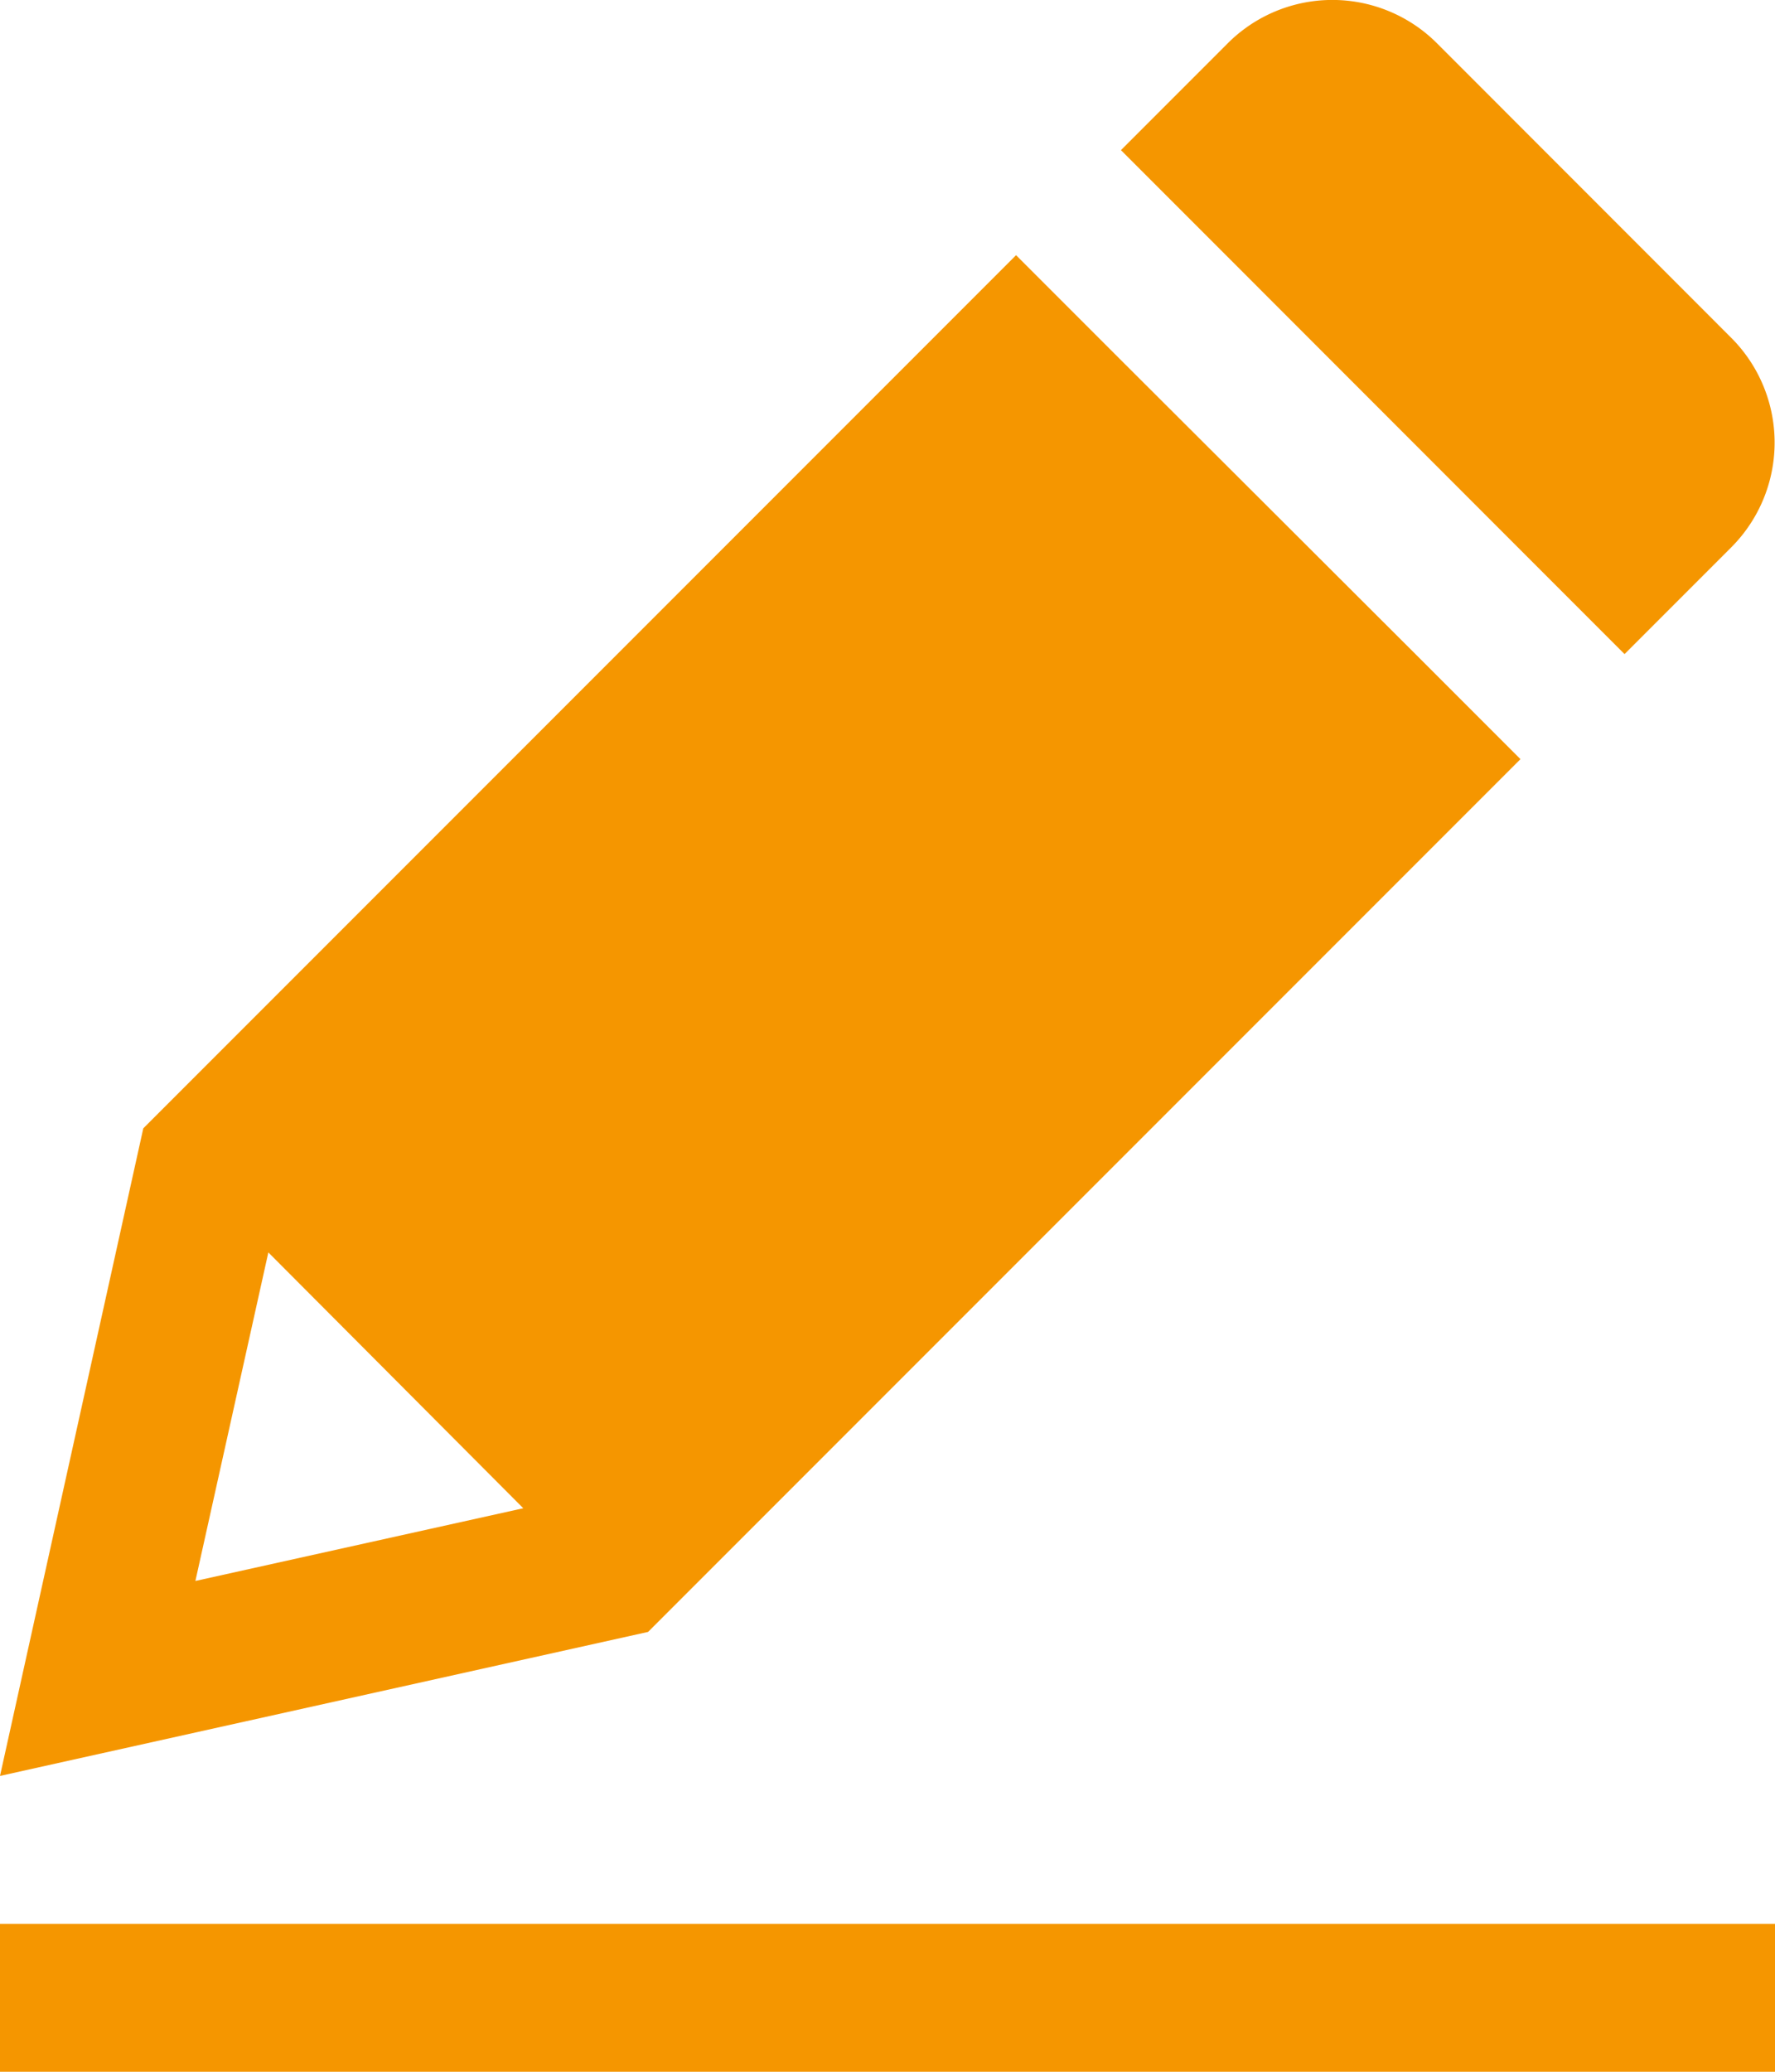
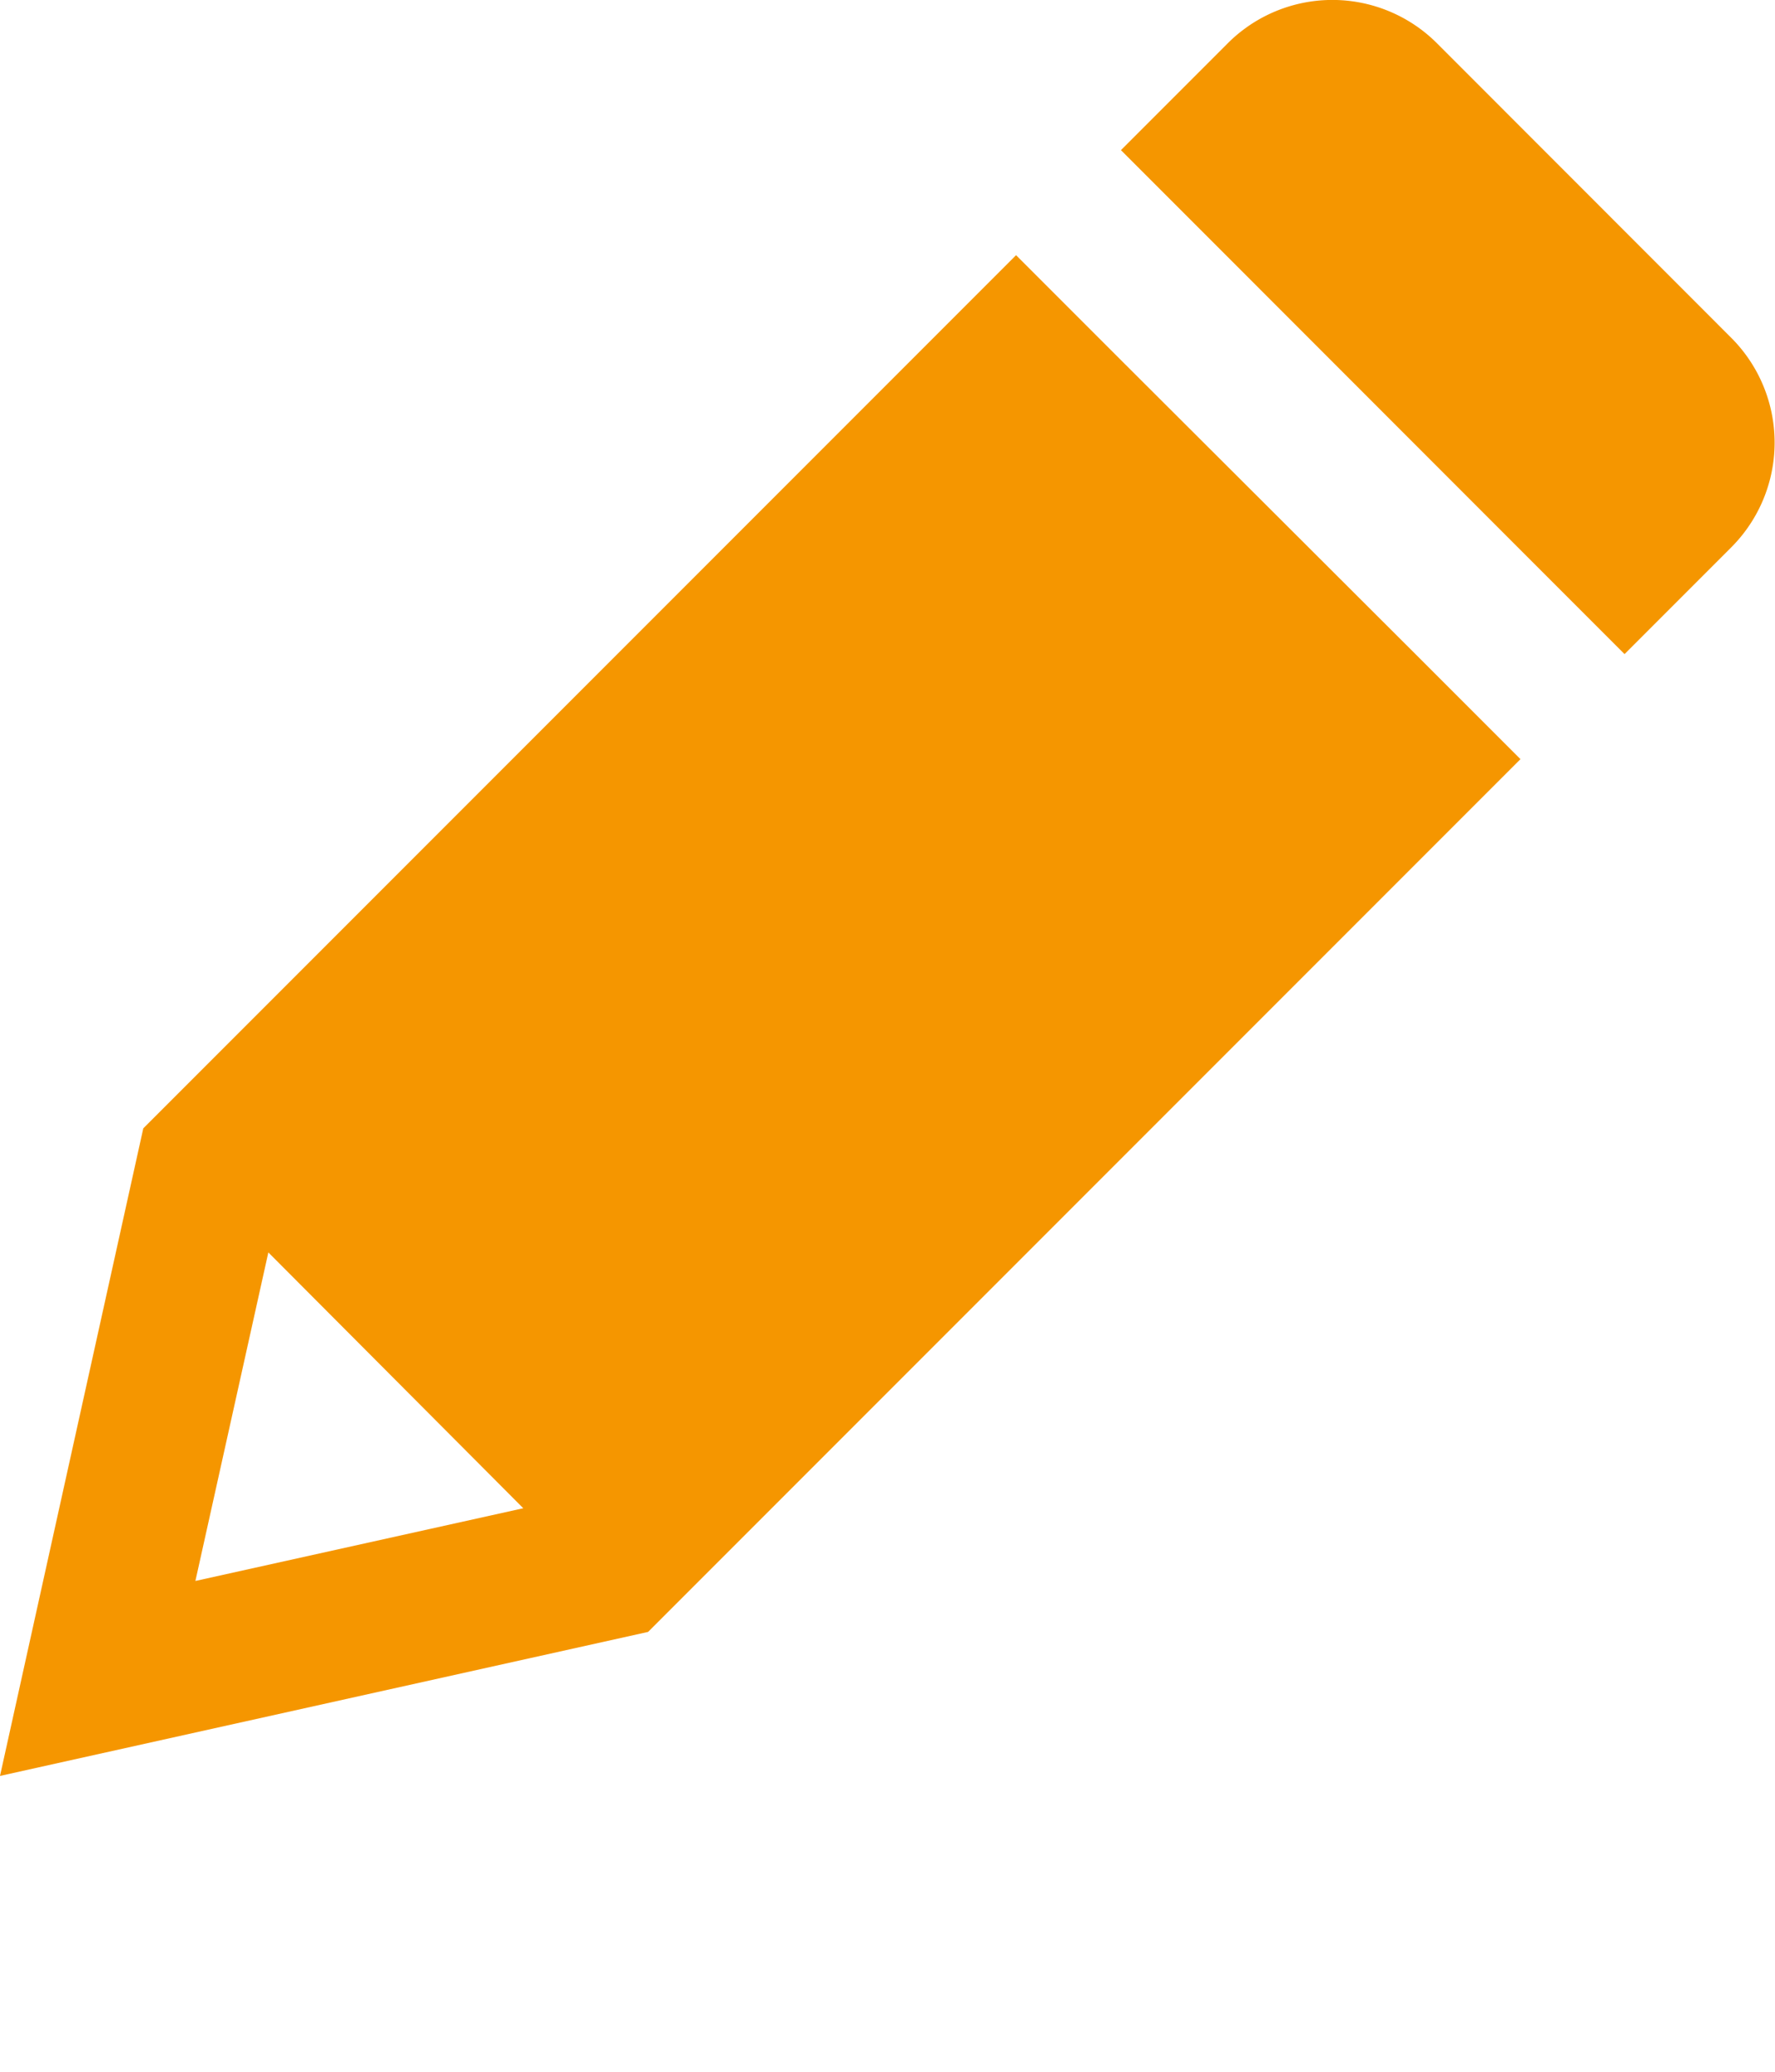
<svg xmlns="http://www.w3.org/2000/svg" id="edit_filled" data-name="edit filled" width="13.626" height="15.897" viewBox="0 0 13.626 15.897">
  <path id="Path_2505" data-name="Path 2505" d="M17.433,5.719l.8.8.819-.819a1.137,1.137,0,0,0,0-1.608L16.794,1.833a1.136,1.136,0,0,0-1.608,0l-.819.819.8.8Z" transform="translate(-5.762 -1.5)" fill="#f59600" fill-rule="evenodd" />
  <path id="Path_2506" data-name="Path 2506" d="M4.5,14.258l.56-2.521L7.017,13.7ZM14.672,7.952l0,0-.8-.8L11.6,4.885l-.8-.8,0,0-6.7,6.7L3,15.754l4.975-1.105Z" transform="translate(-3 -2.127)" fill="#f59600" fill-rule="evenodd" />
-   <path id="Path_2507" data-name="Path 2507" d="M3,22.136H16.626V21H3Z" transform="translate(-3 -6.238)" fill="#f59600" fill-rule="evenodd" />
</svg>